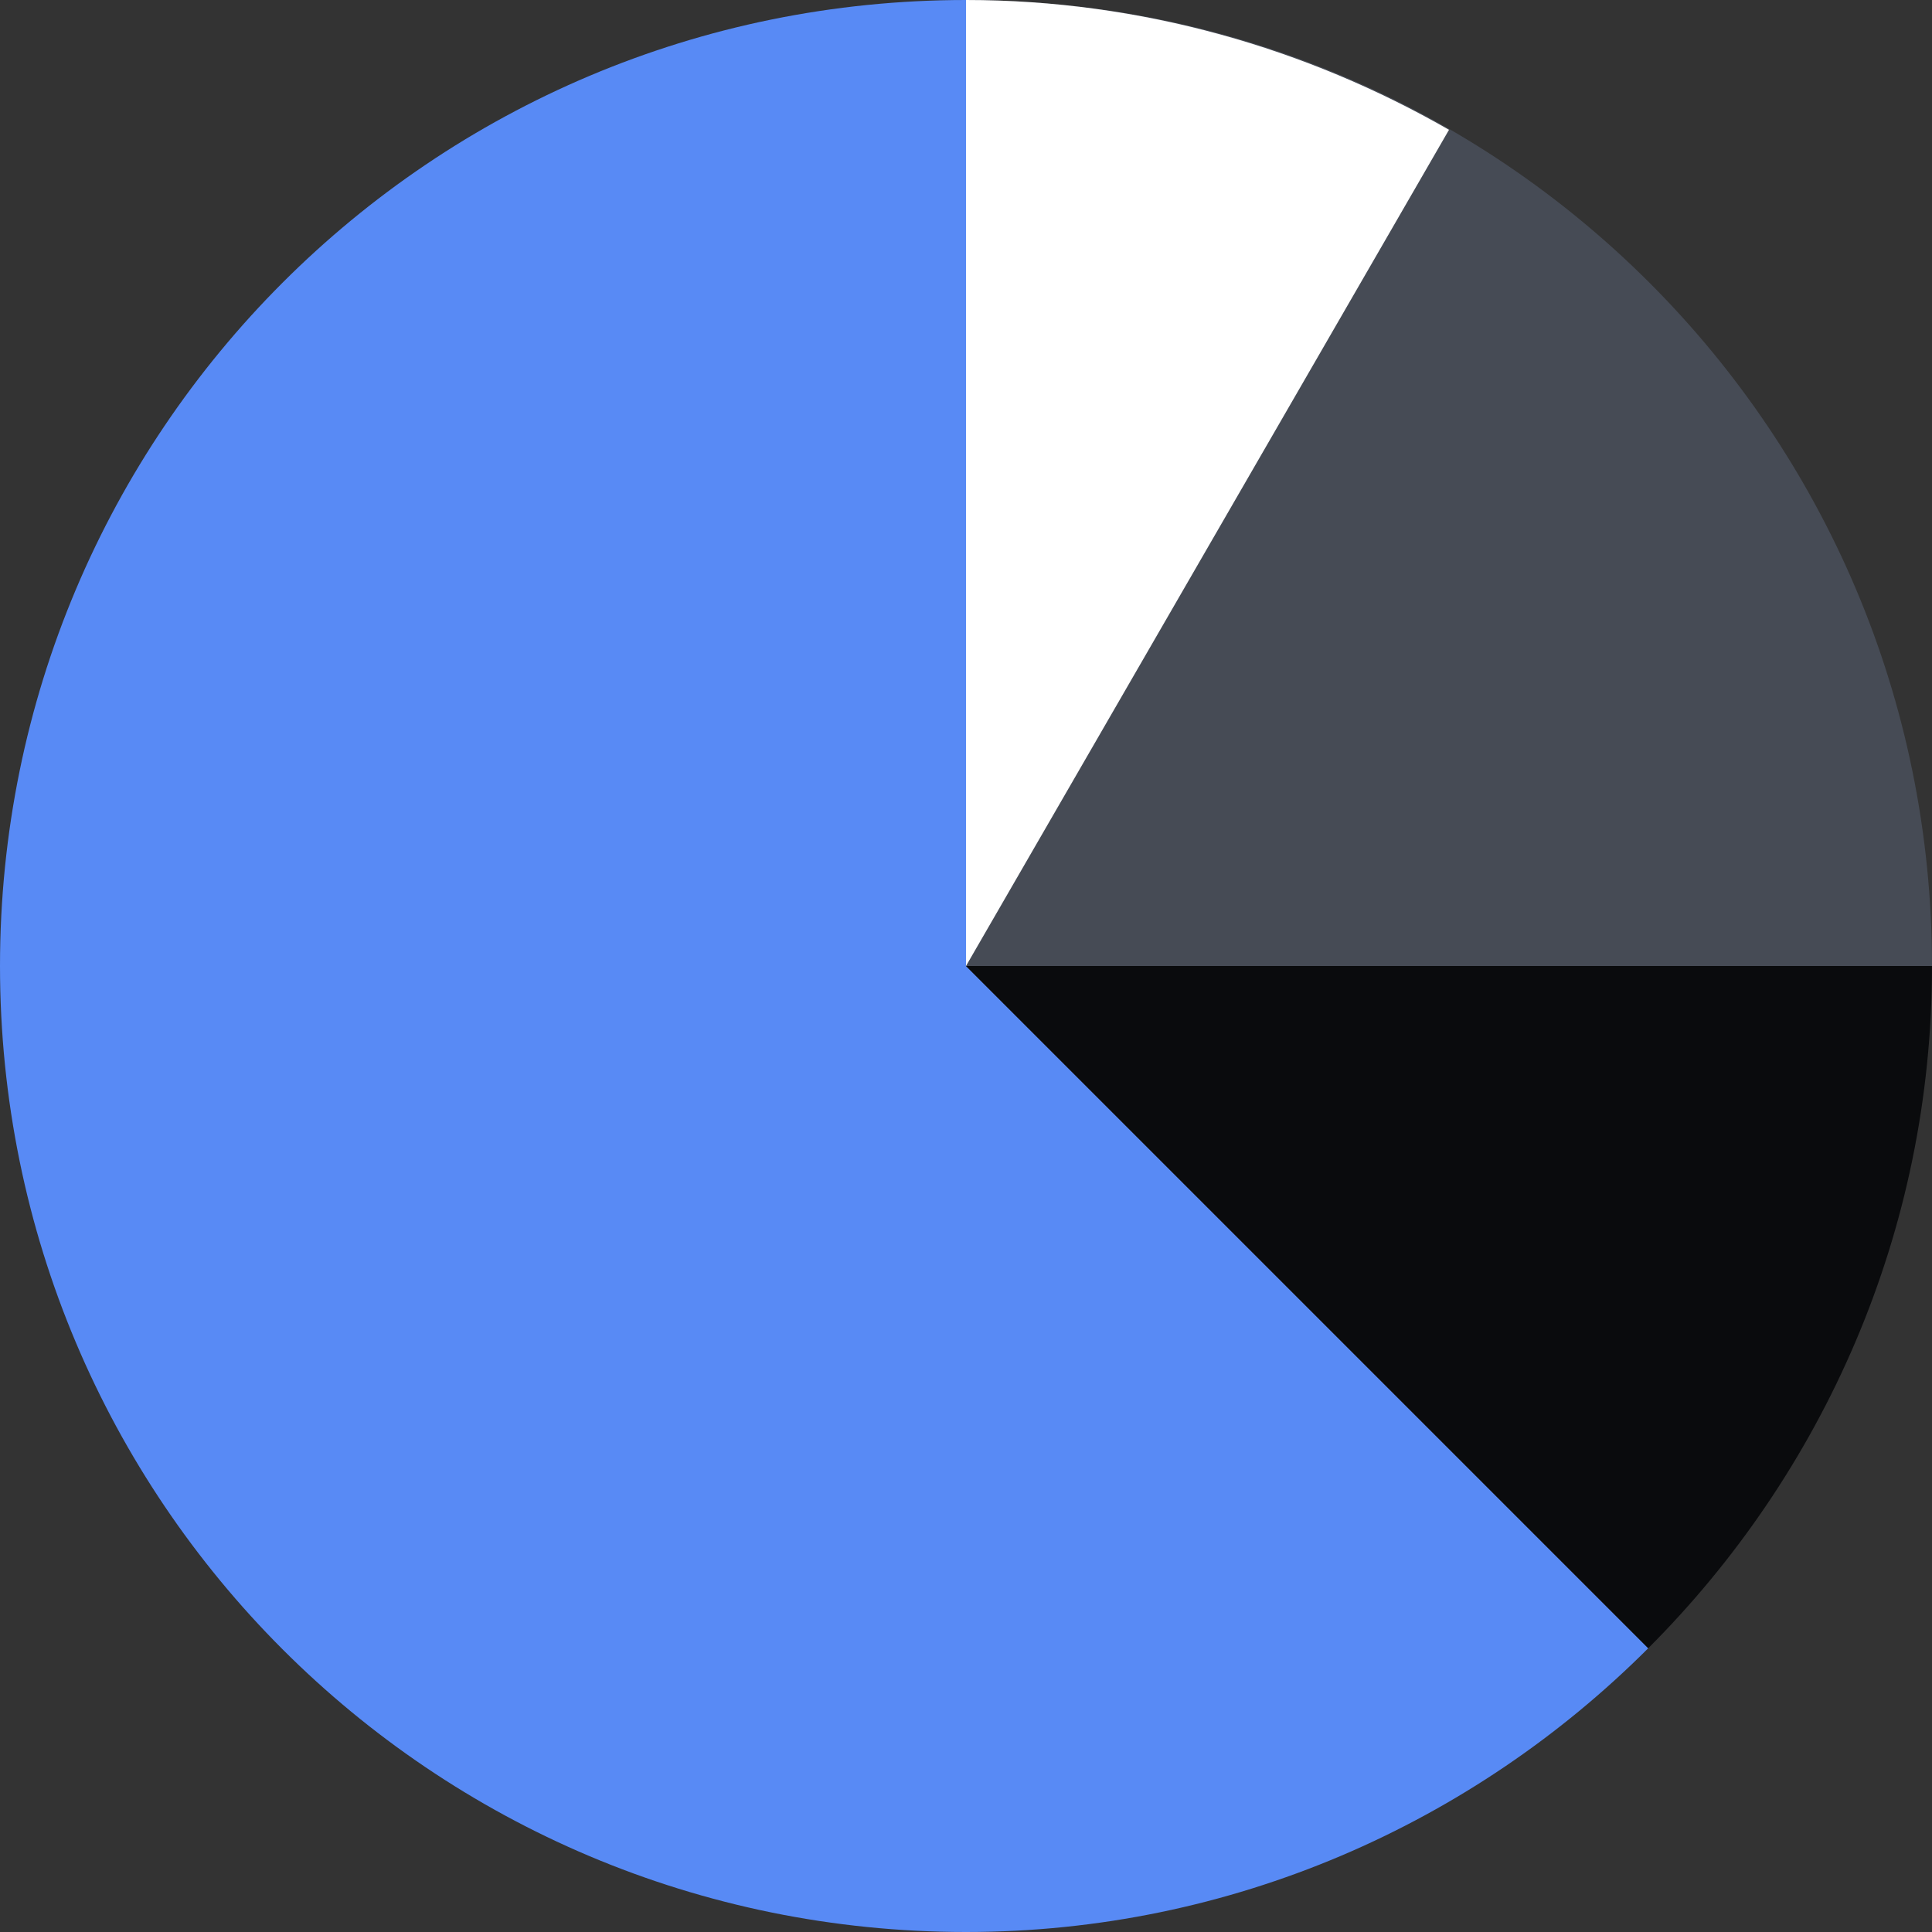
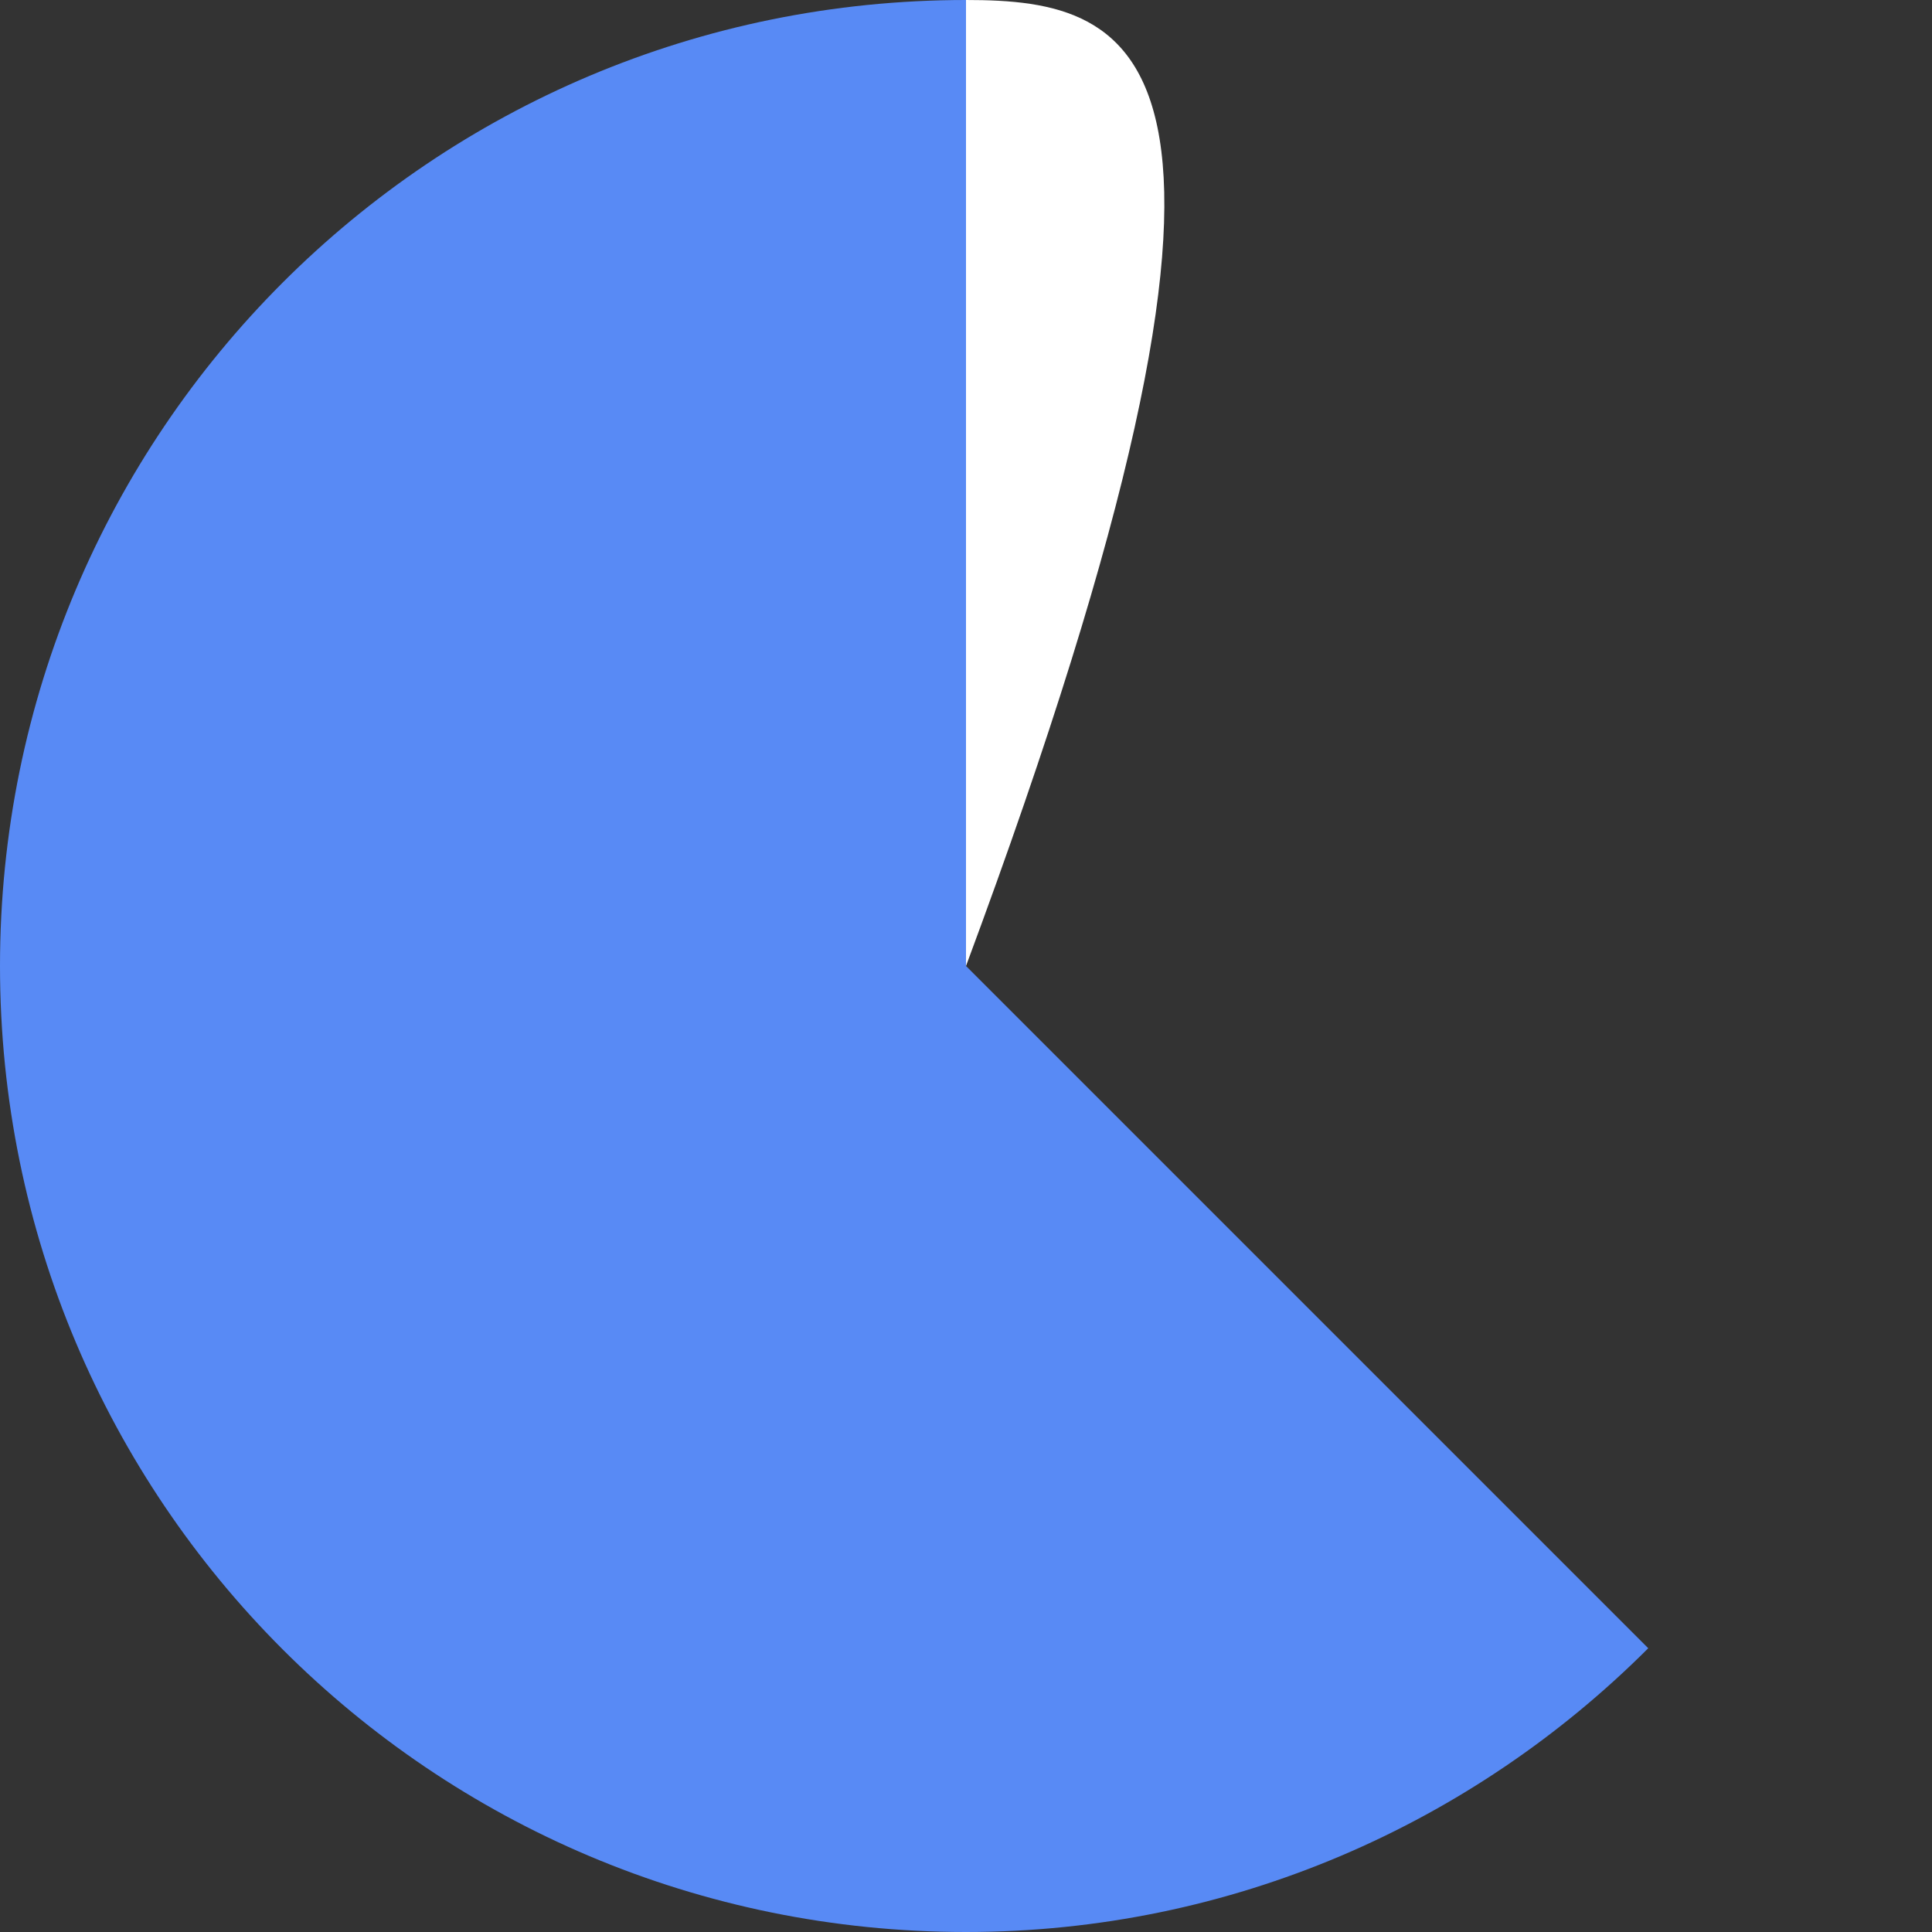
<svg xmlns="http://www.w3.org/2000/svg" fill="none" viewBox="0 0 48 48">
  <rect x="0" y="0" width="48" height="48" fill="#333333" stroke="none" />
  <path fill="#588AF5" d="M24 0C10.725 0 0 10.725 0 24s10.725 24 24 24c6.6 0 12.6-2.7 16.95-7.05L24 24z" />
-   <path fill="#464B55" d="M48 24C48 10.725 37.275 0 24 0v24z" />
-   <path fill="#0A0B0D" d="m24 24 16.95 16.95C45.3 36.6 48 30.6 48 24z" />
-   <path fill="#FFFFFF" d="M24 0v24L36 3.225C32.475 1.2 28.35 0 24 0" />
+   <path fill="#FFFFFF" d="M24 0v24C32.475 1.2 28.35 0 24 0" />
</svg>